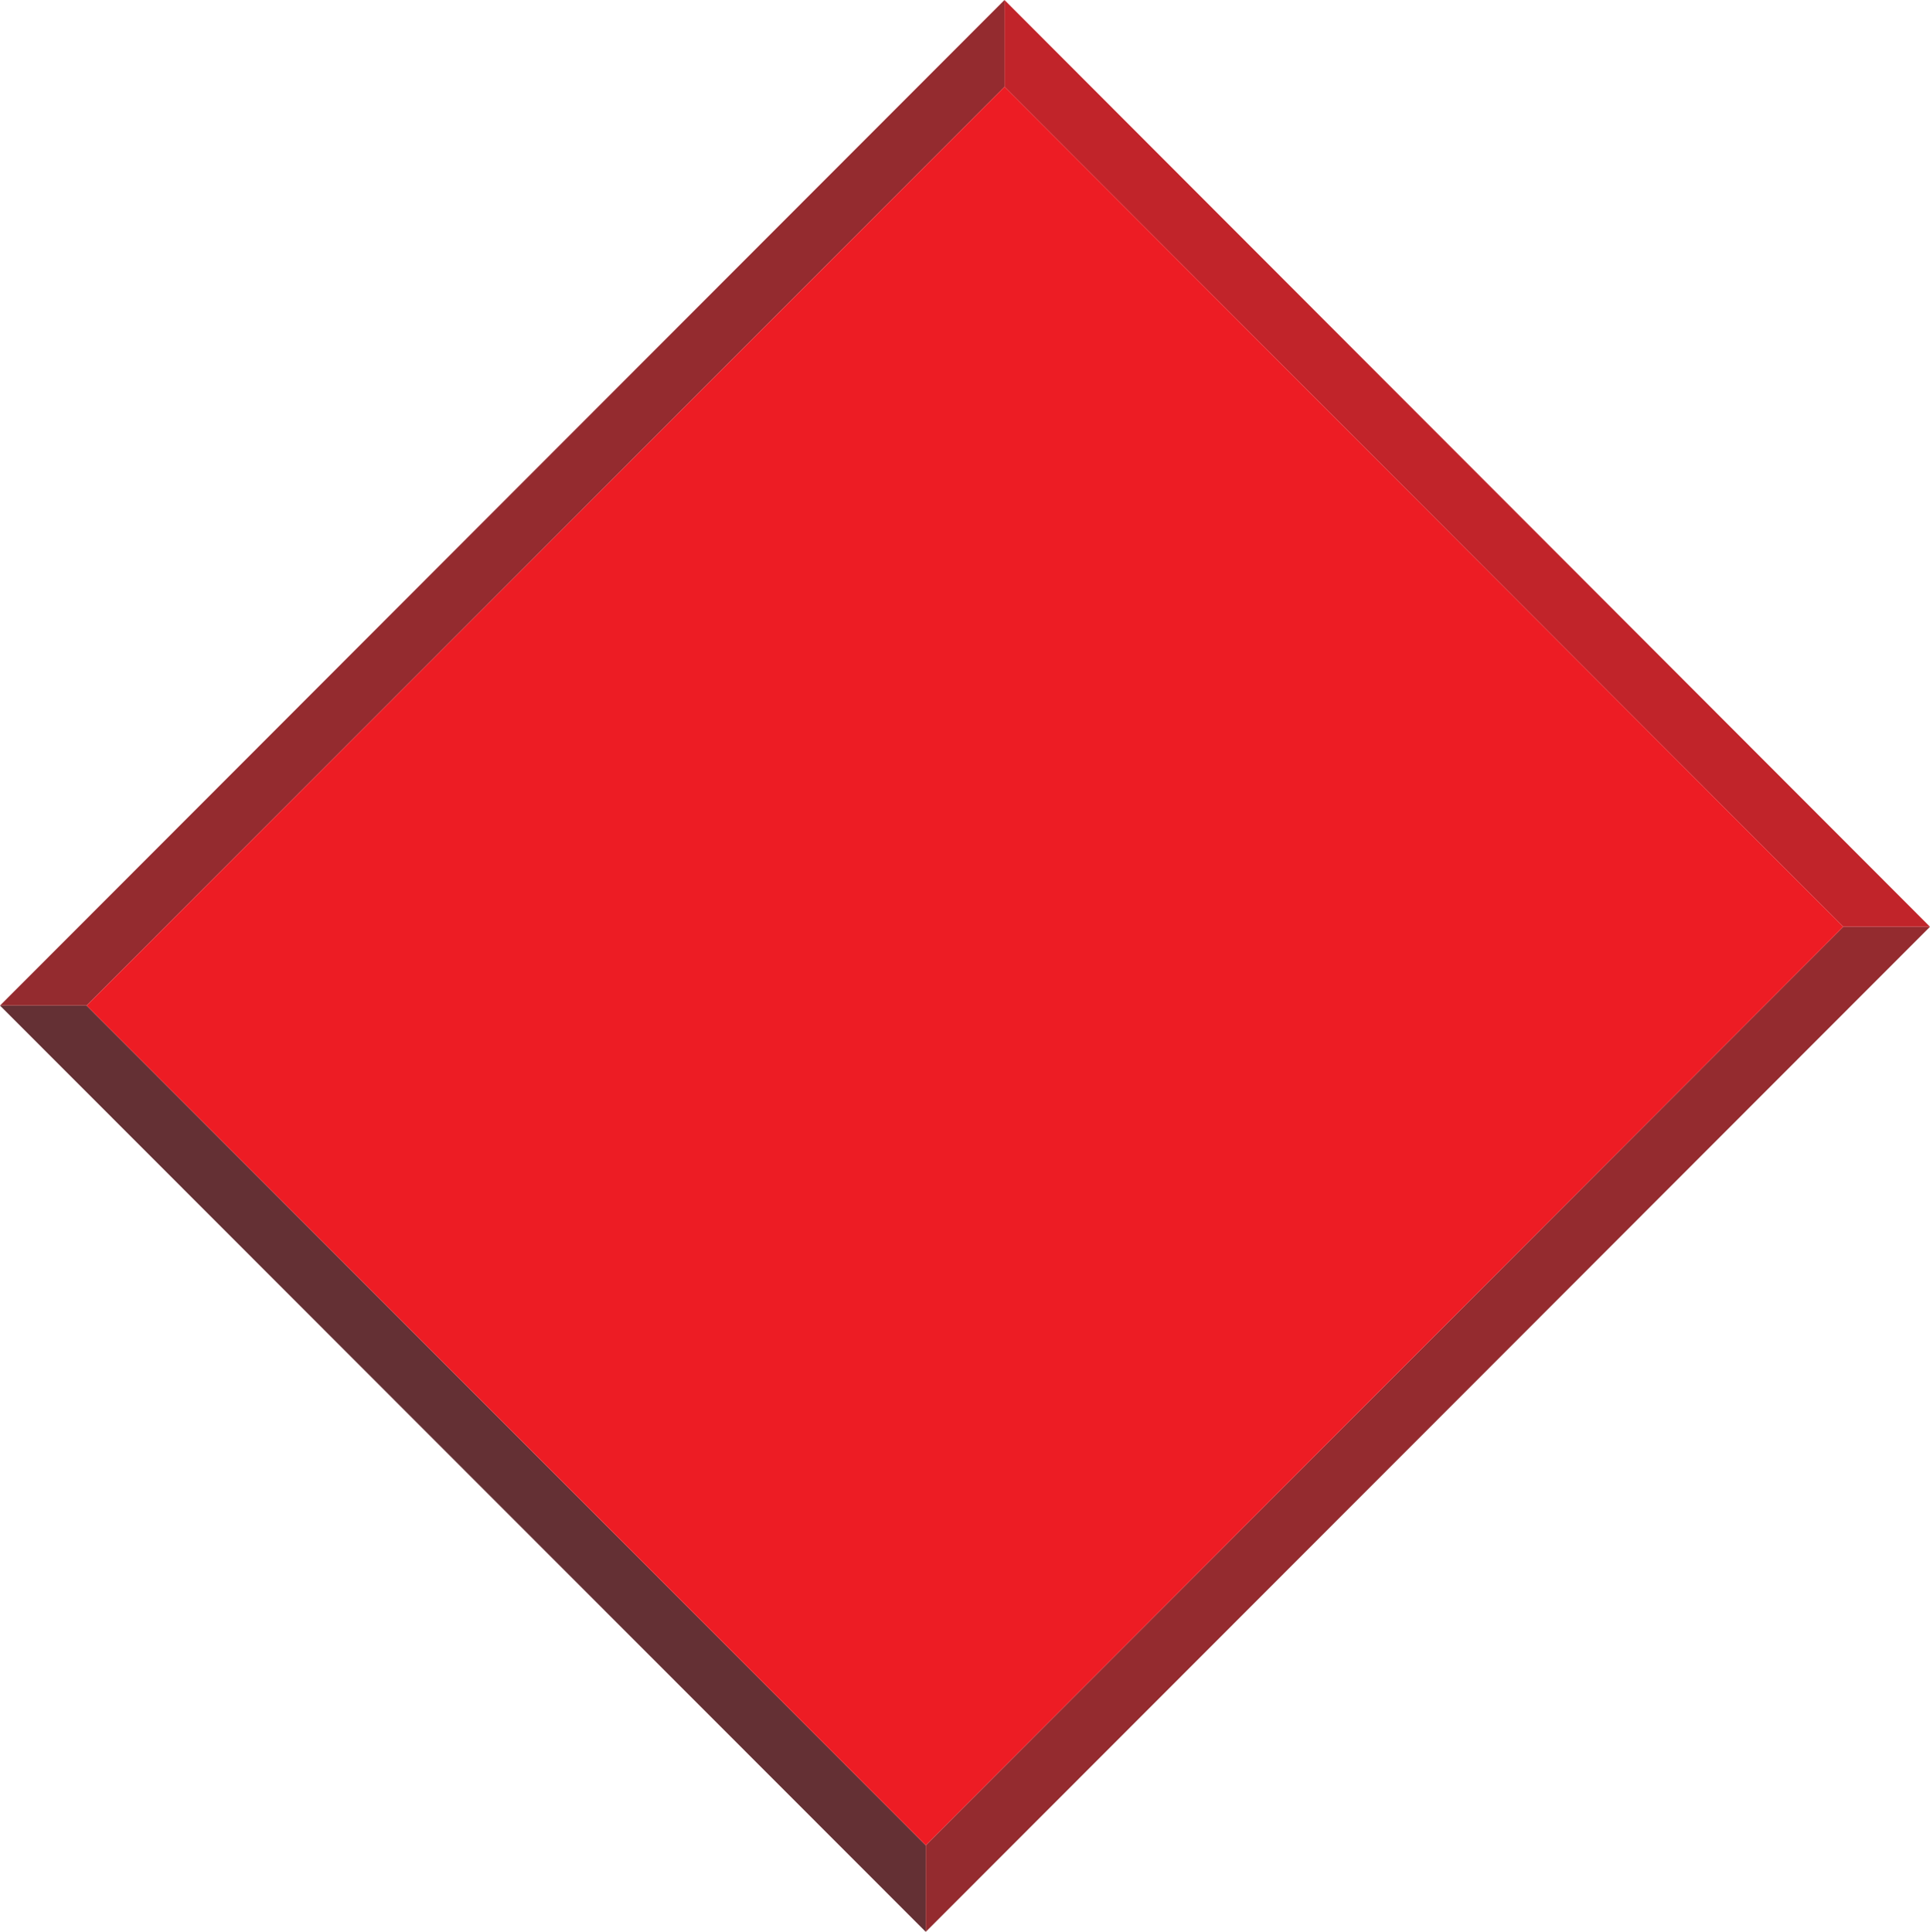
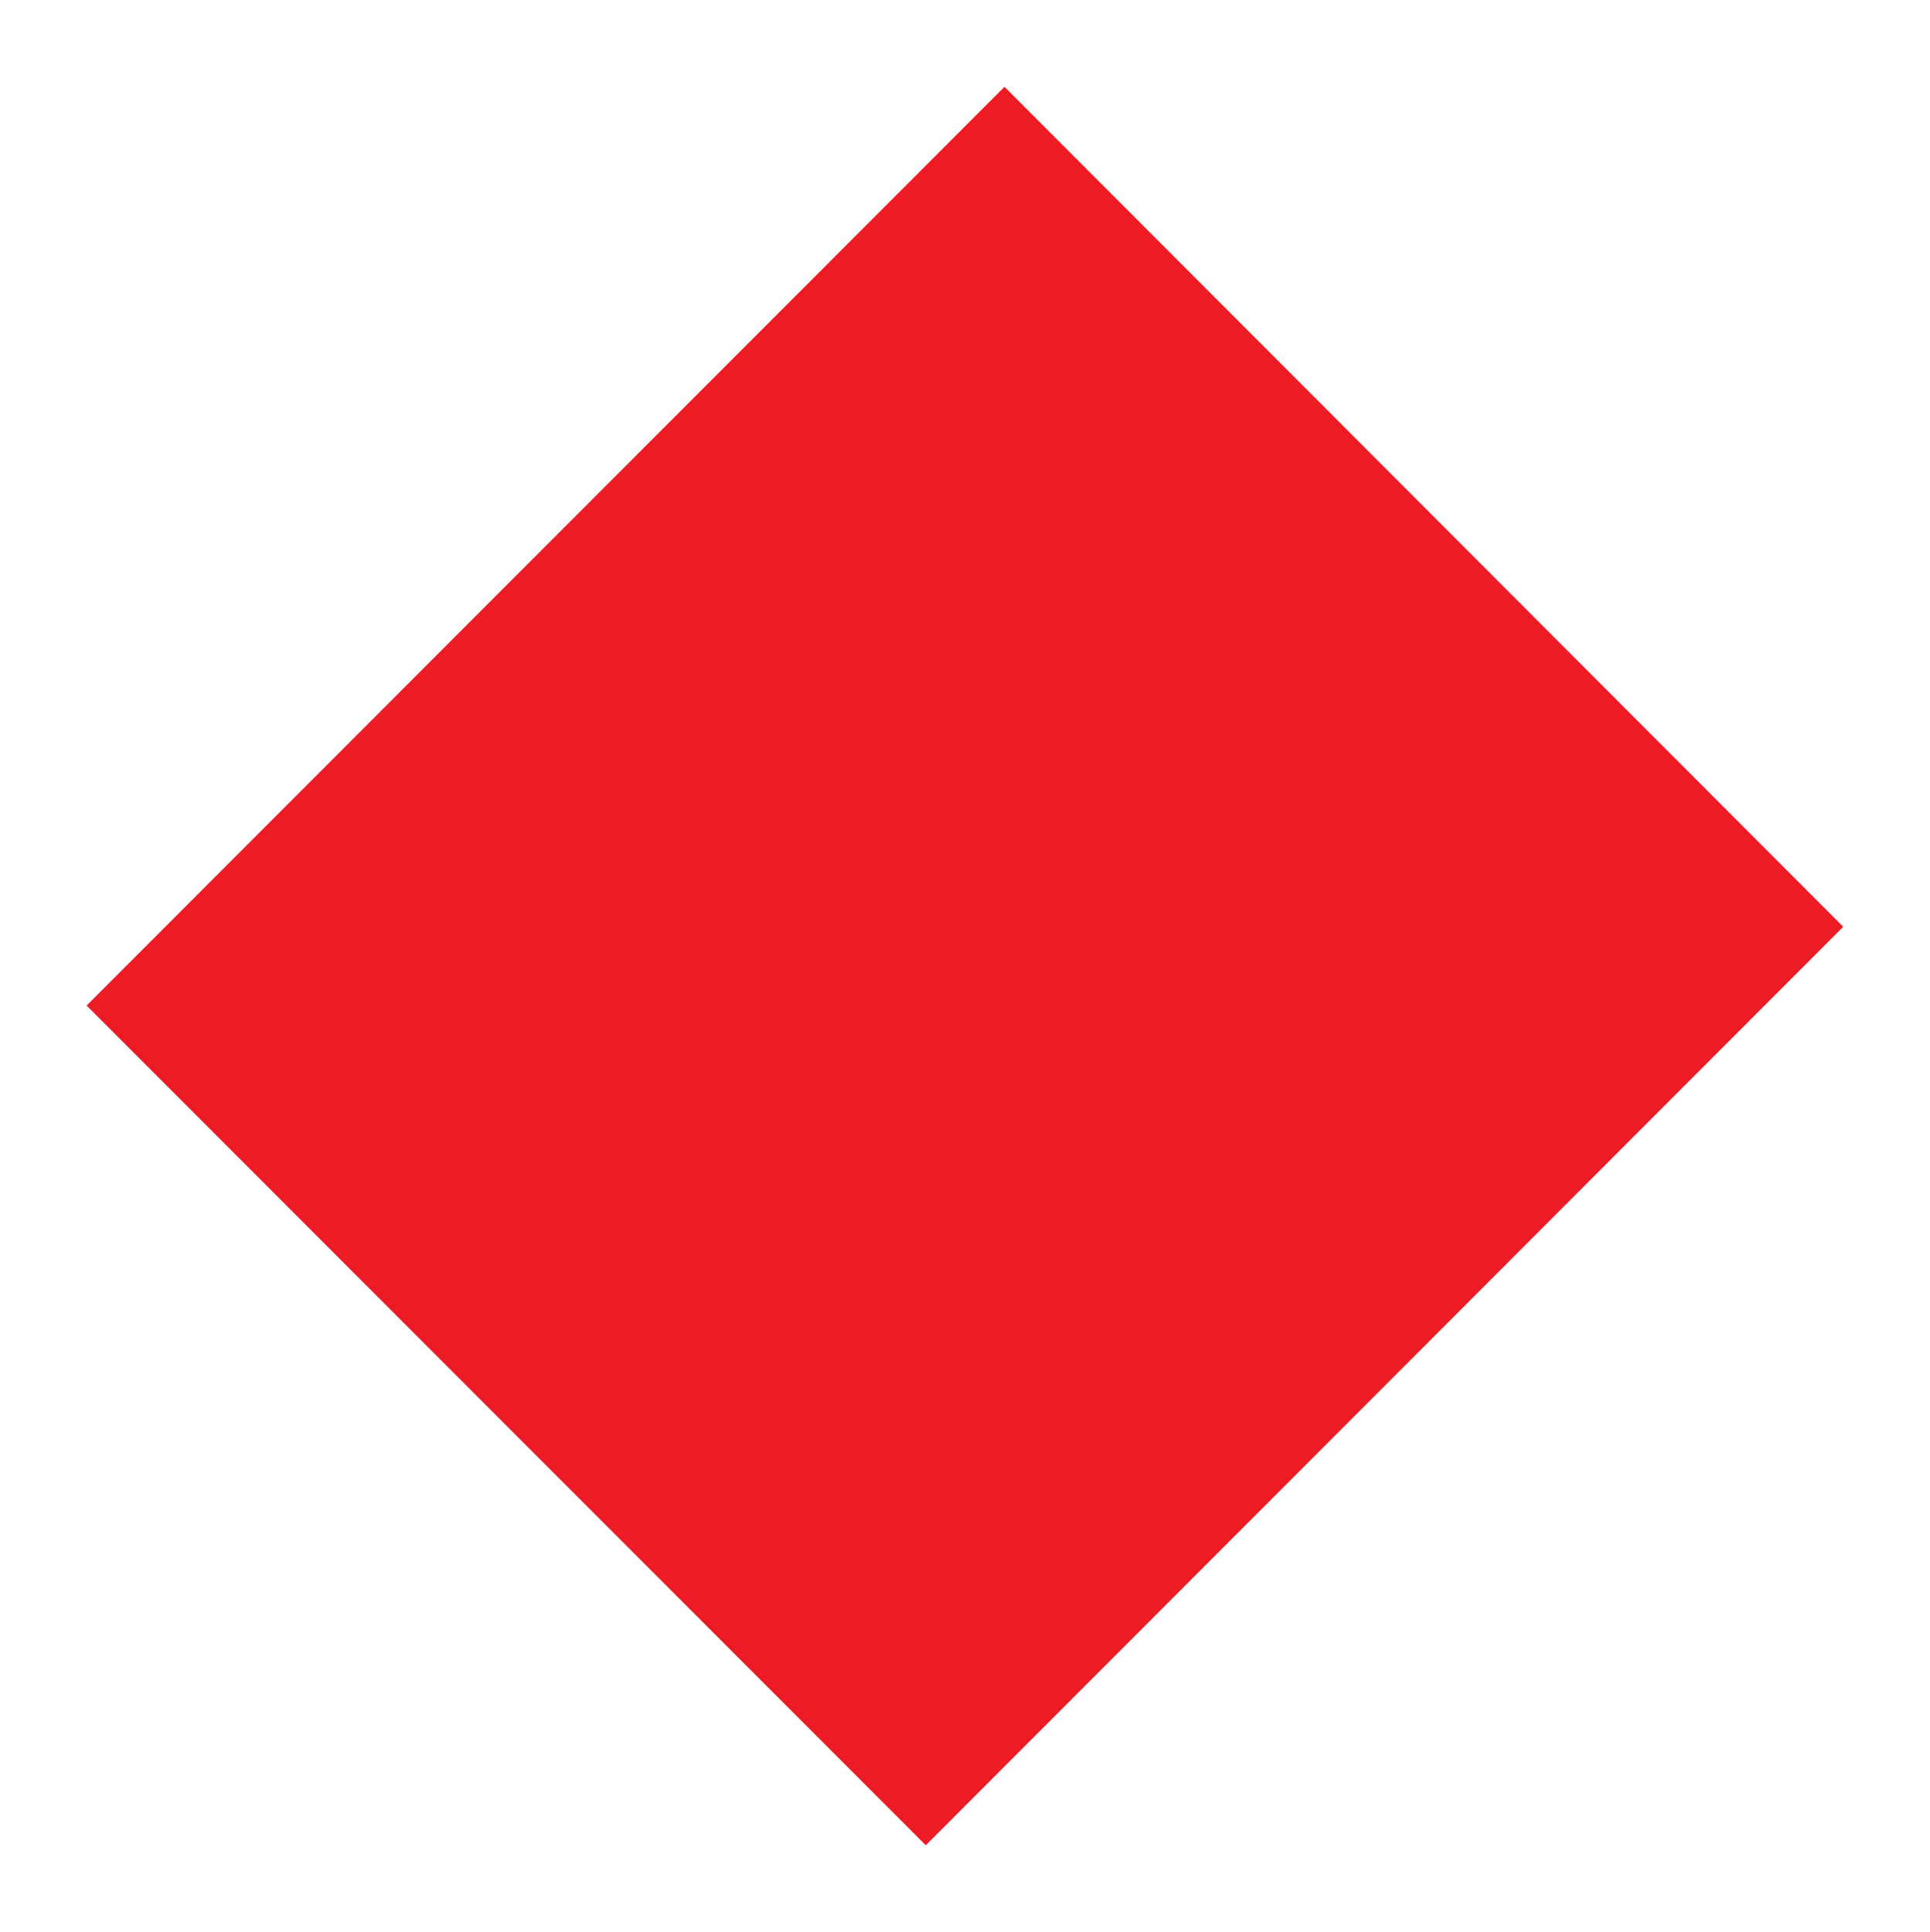
<svg xmlns="http://www.w3.org/2000/svg" width="159.16" height="159.34">
-   <path fill="#643034" d="M0 82.938h7.14l69.204 69.261v7.14L0 82.939" />
-   <path fill="#942b2f" d="M76.344 159.34v-7.14l75.66-75.759h7.156L76.344 159.34" />
-   <path fill="#c1242a" d="M159.16 76.441h-7.156L82.836 7.161V0l76.324 76.441" />
-   <path fill="#942b2f" d="M82.836 0v7.16L7.14 82.938H0L82.836 0" />
  <path fill="#ed1c24" d="M7.14 82.938 82.837 7.16l69.168 69.281-75.66 75.758L7.14 82.938" />
</svg>